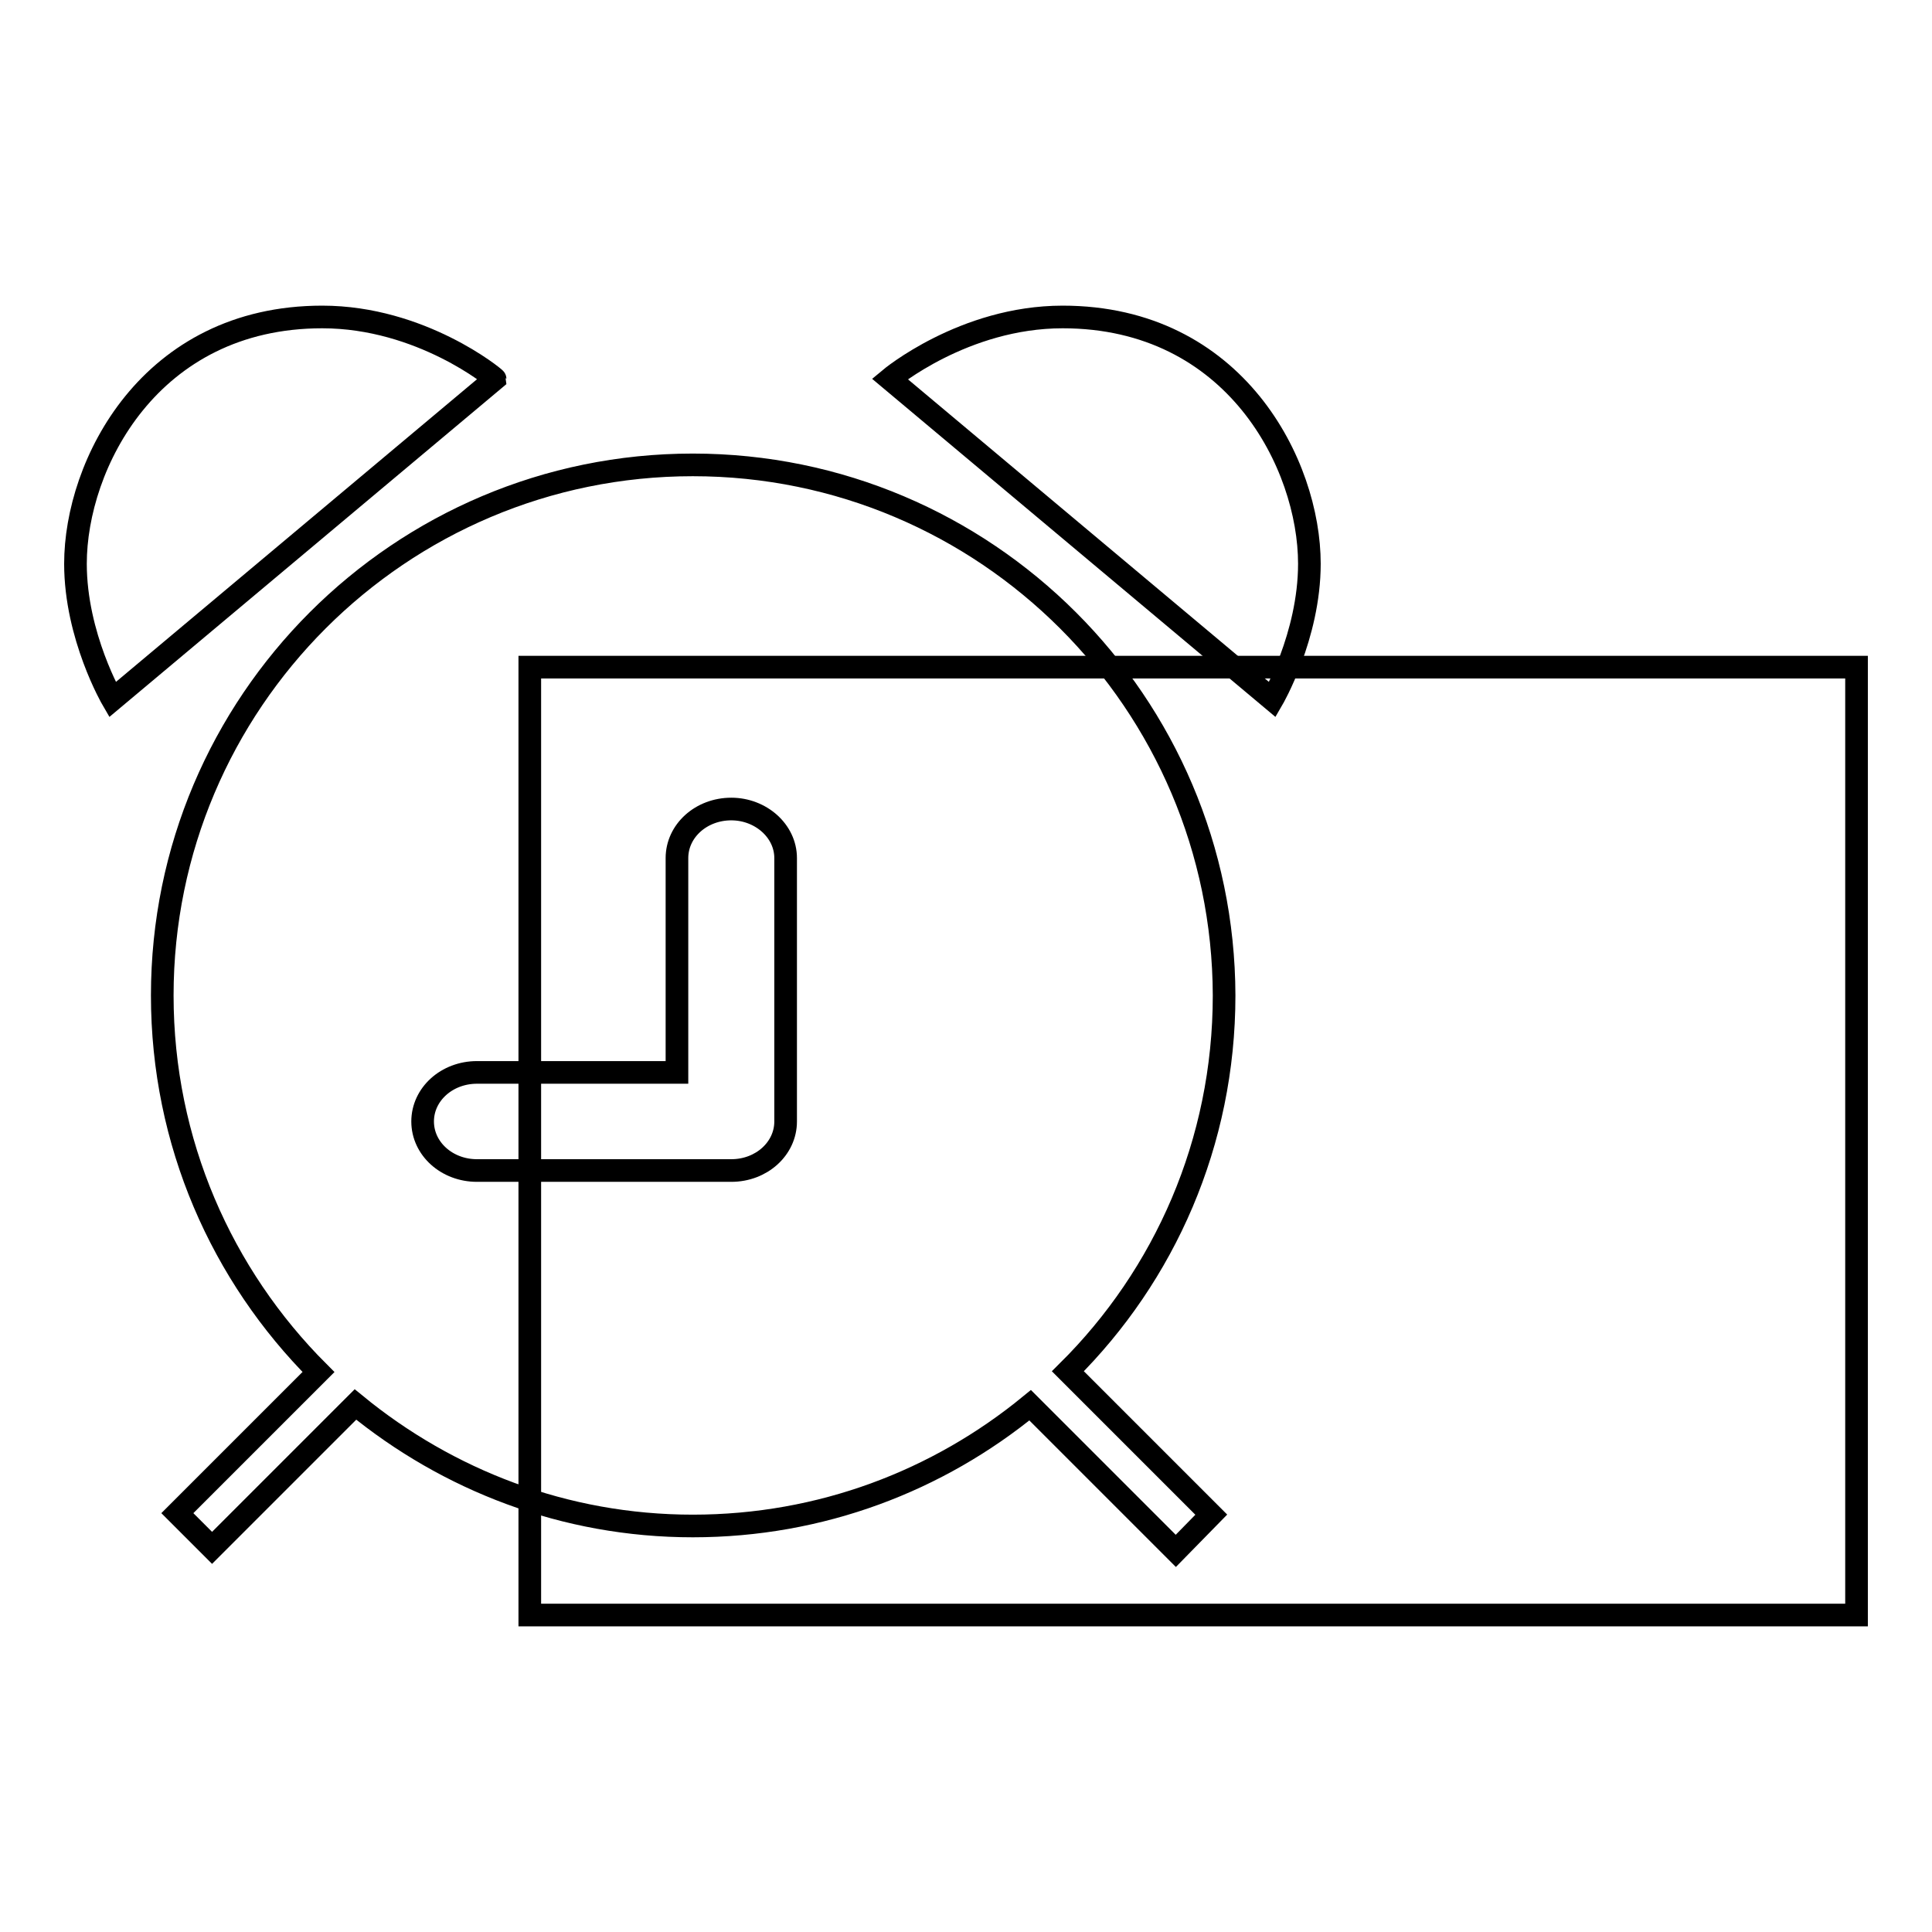
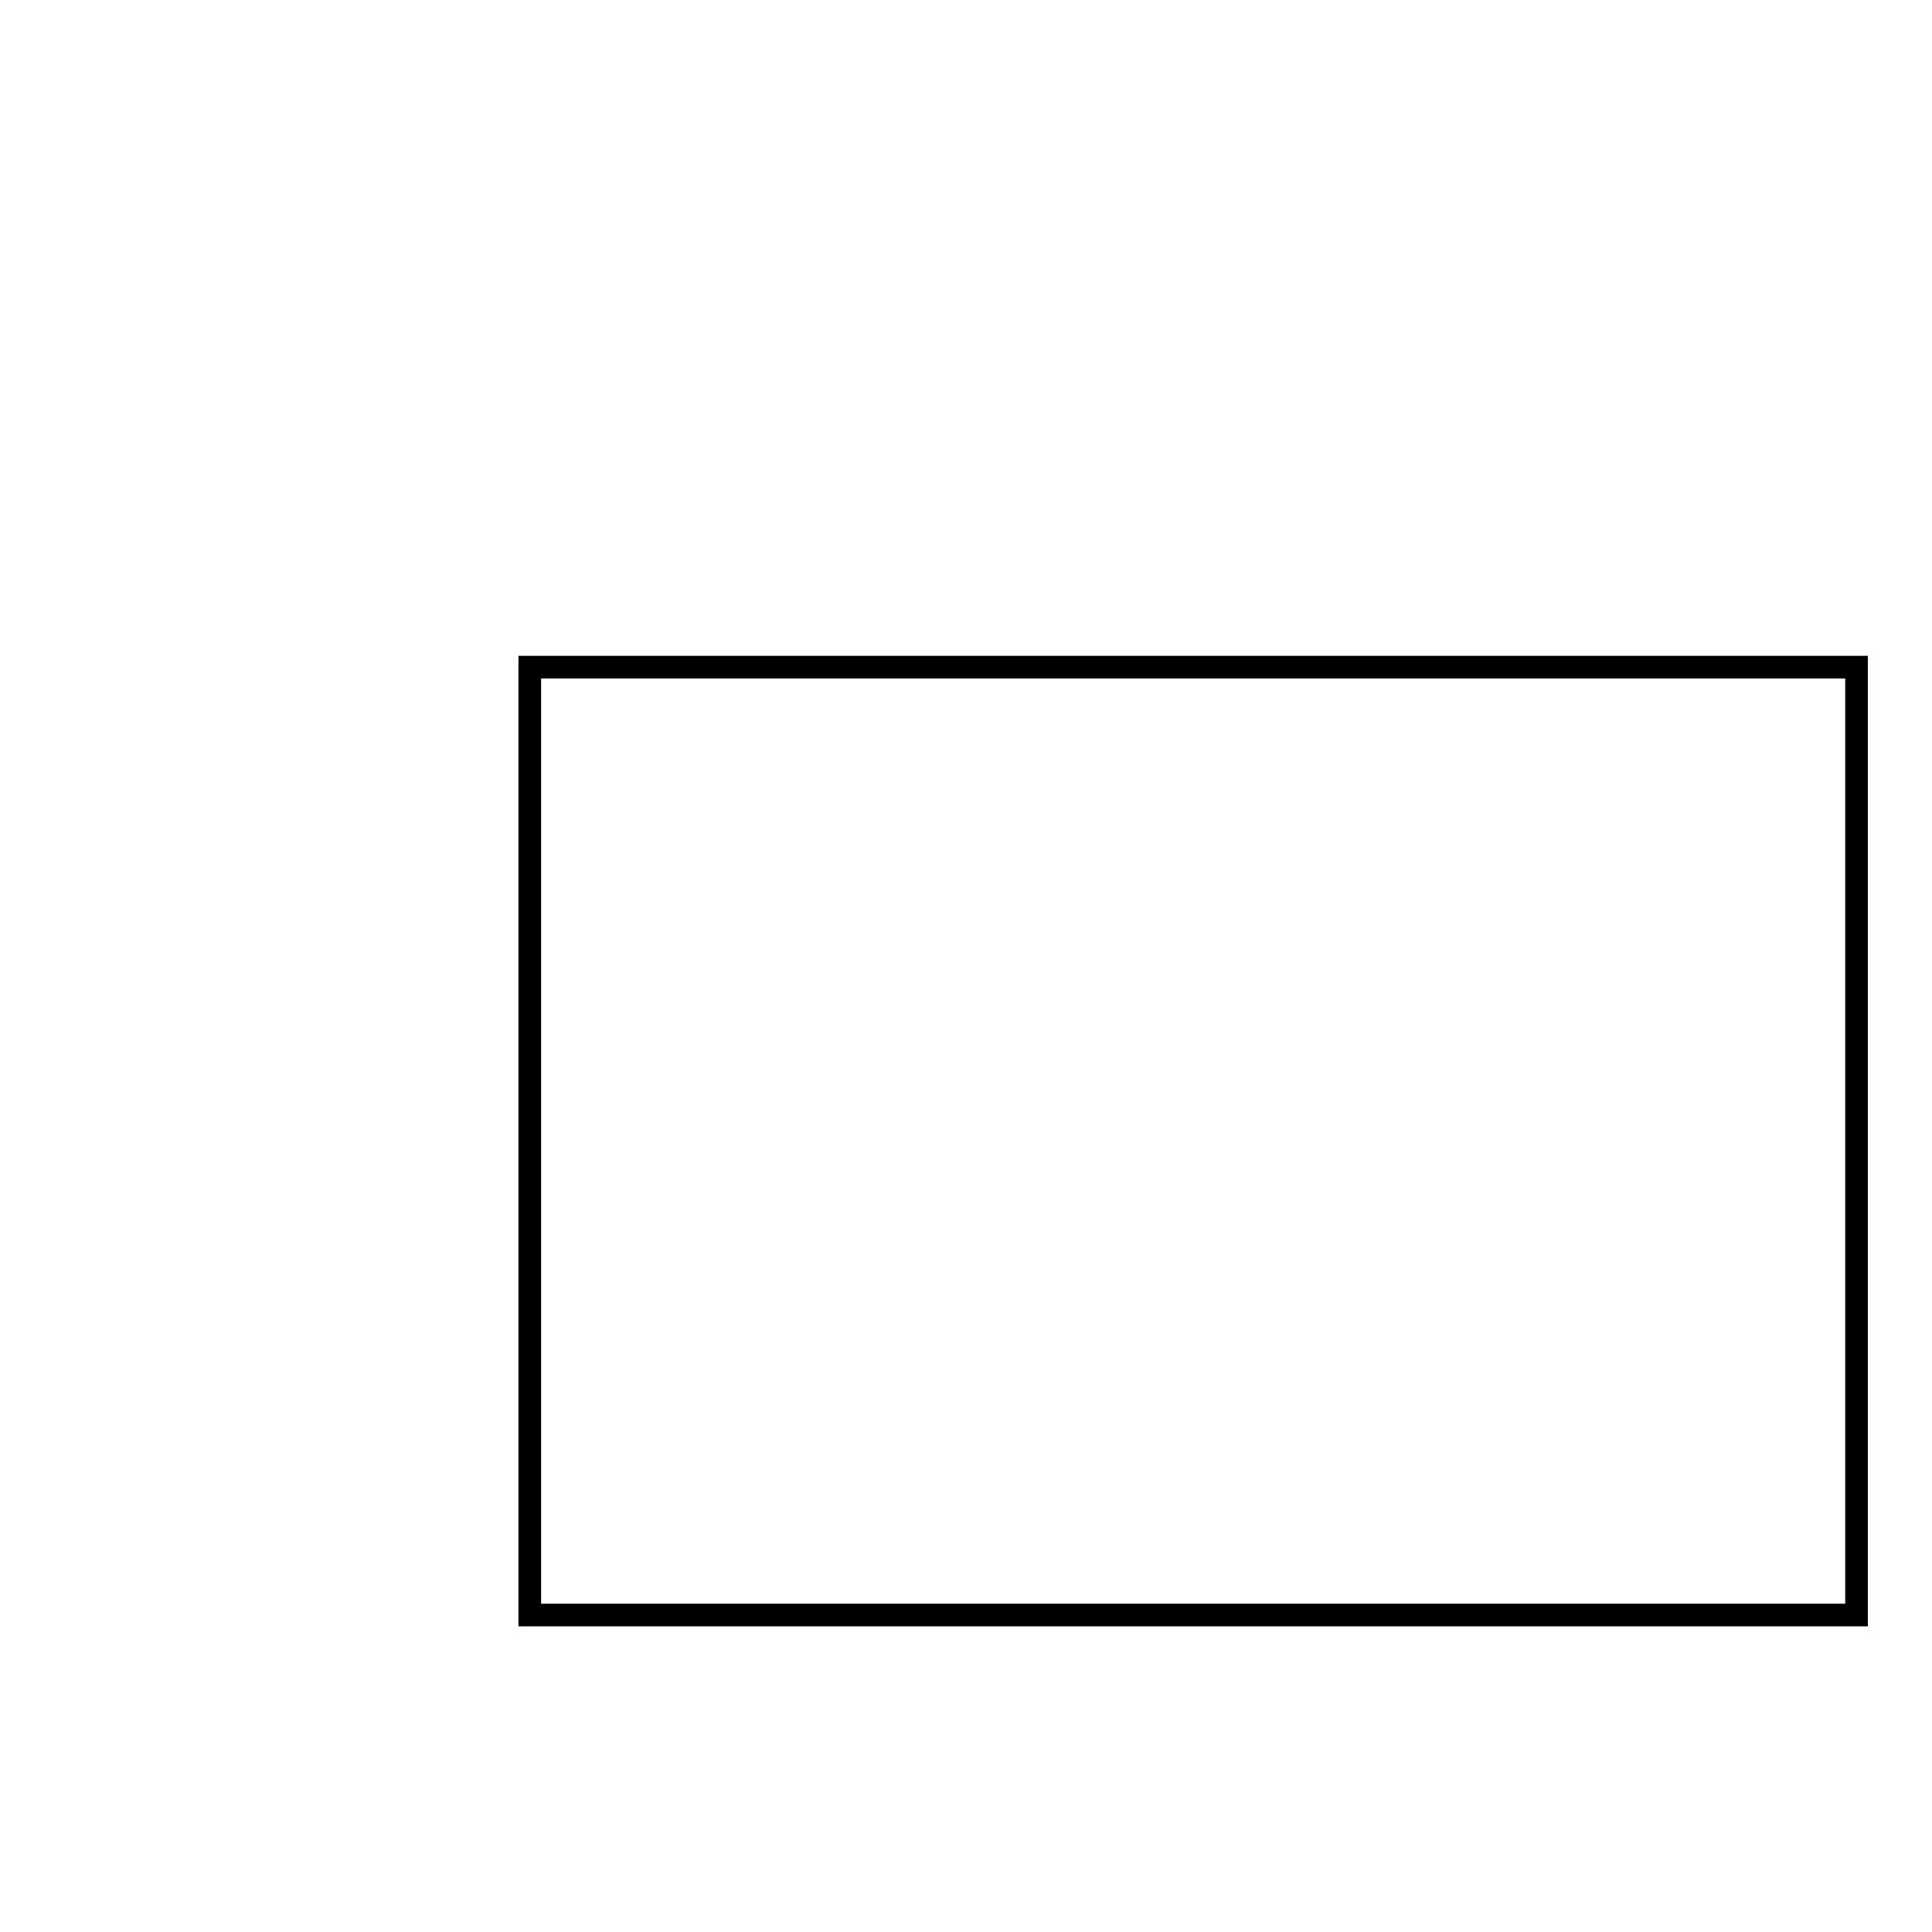
<svg xmlns="http://www.w3.org/2000/svg" version="1.1" x="0px" y="0px" viewBox="0 0 256 256" enable-background="new 0 0 256 256" xml:space="preserve">
  <g>
    <g>
      <path stroke-width="3" fill-opacity="0" stroke="#000000" d="M70.2,88.4H246V214H70.2V88.4z" />
-       <path stroke-width="3" fill-opacity="0" stroke="#000000" d="M91.8,61.6c-38.8,0-70.3,31.5-70.3,70.3c0,19.5,7.9,37.1,20.7,49.9l-18.7,18.7l4.6,4.6l19-19c12.2,10,27.7,16.1,44.7,16.1c17,0,32.5-6,44.7-16l19.3,19.3l4.7-4.8l-19-19c12.8-12.7,20.7-30.3,20.7-49.8C162.1,93.1,130.6,61.6,91.8,61.6z M140.8,42c-13.1,0-22.9,8.2-22.9,8.2l50.7,42.5c0,0,4.9-8.4,4.9-18C173.5,61.6,163.7,42,140.8,42z M42.7,42C19.8,42,10,61.6,10,74.7c0,9.6,4.9,18,4.9,18l50.7-42.5C65.6,50.1,55.8,42,42.7,42z" />
-       <path stroke-width="3" fill-opacity="0" stroke="#000000" d="M96.9,107.2c-4,0-7.2,2.9-7.2,6.5v28.4H63.2c-4,0-7.2,2.9-7.2,6.5c0,3.6,3.2,6.5,7.2,6.5h33.7c4,0,7.2-2.9,7.2-6.5v-34.9C104.1,110.1,100.8,107.2,96.9,107.2z" />
    </g>
  </g>
</svg>